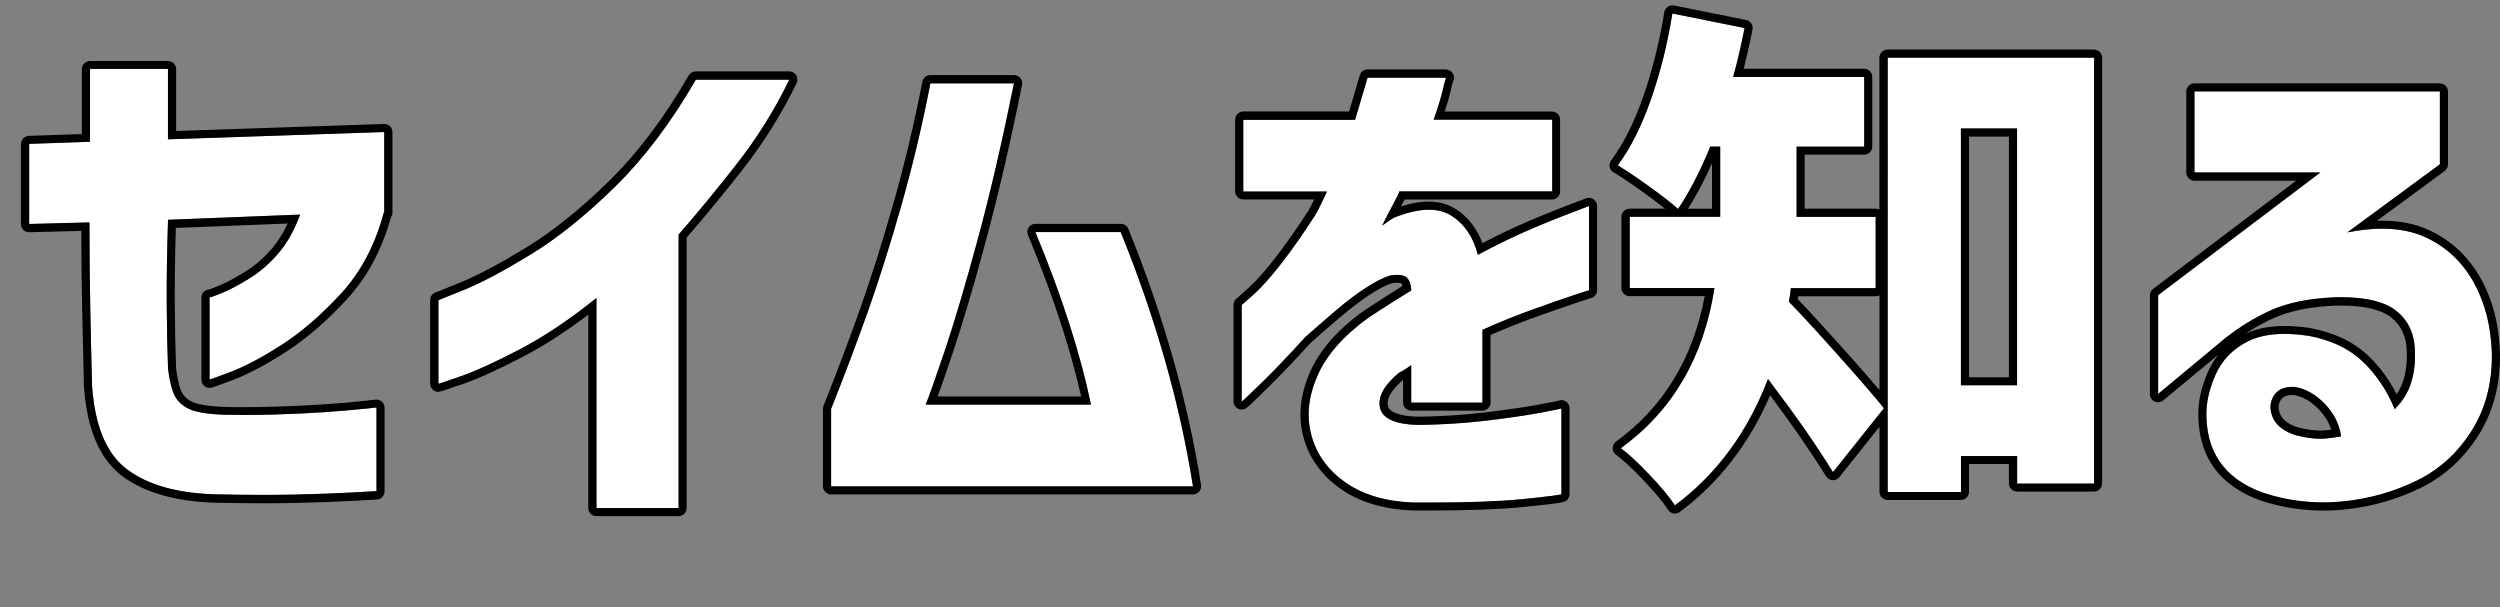
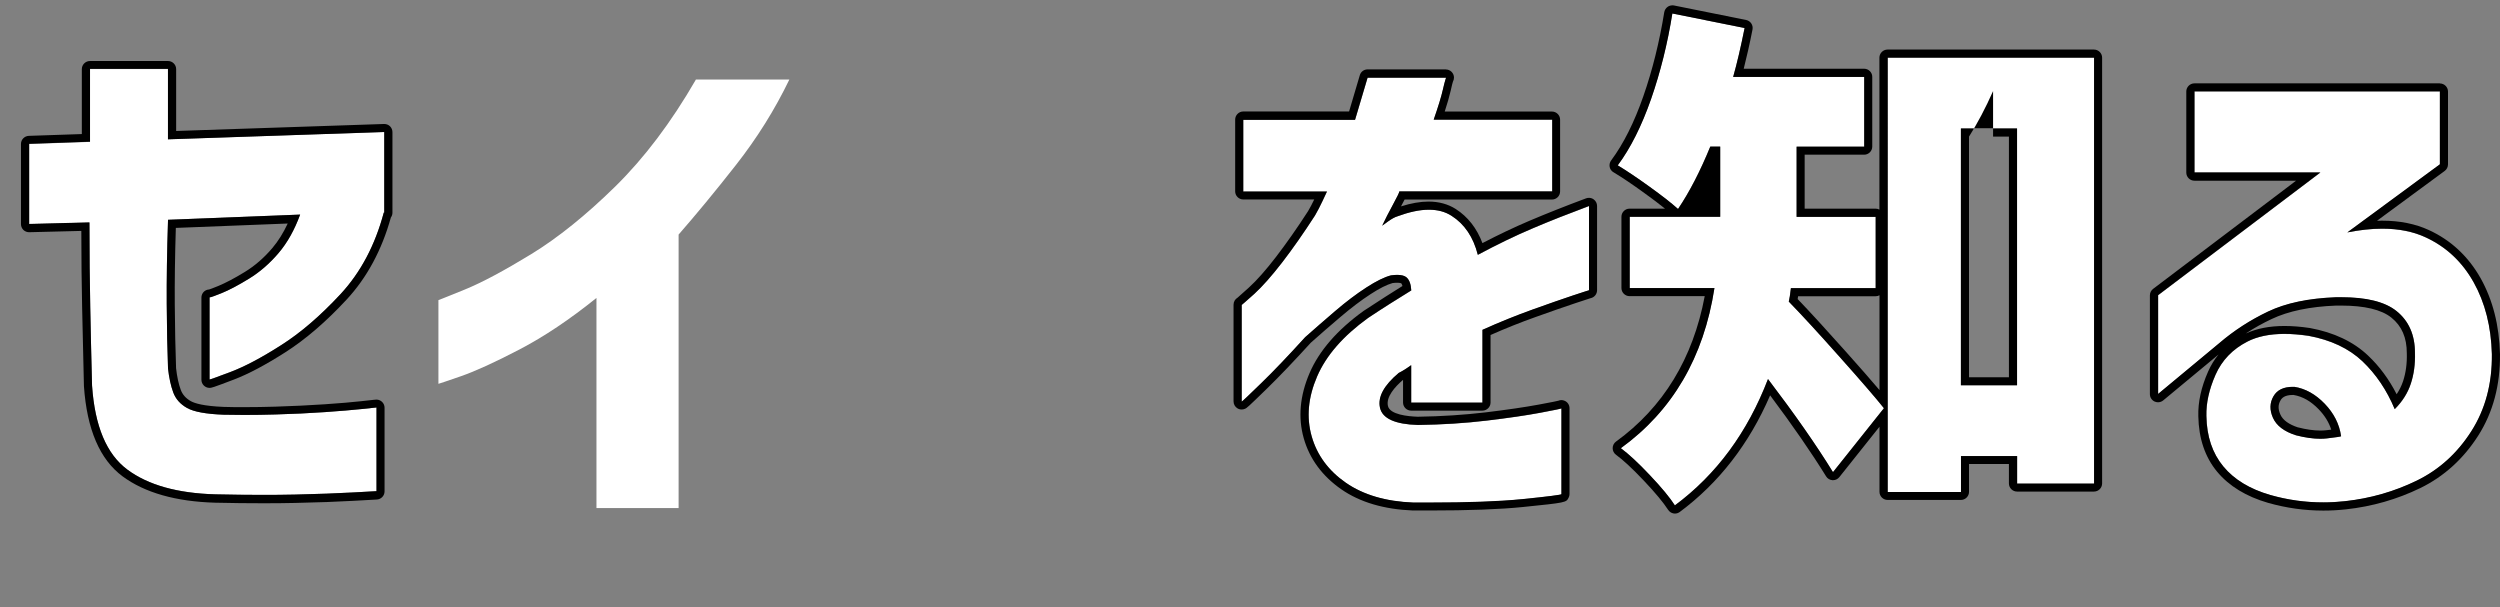
<svg xmlns="http://www.w3.org/2000/svg" id="_レイヤー_2" data-name="レイヤー 2" viewBox="0 0 307.69 74.75">
  <rect x="0" y="0" width="307.69" height="74.75" fill="#808080" stroke="none" />
  <defs>
    <style>
      .cls-1 {
        fill: none;
      }

      .cls-2 {
        fill: #fff;
      }
    </style>
  </defs>
  <g id="_レイヤー_1-2" data-name="レイヤー 1">
    <g>
      <rect class="cls-1" width="21.26" height="74.75" />
      <g>
        <g>
          <path class="cls-2" d="M11.01,27.39l-7.42.19v-9.86l7.49-.26v-8.96h9.6v8.64l26.62-.9v9.92h-.06c-1.07,4.01-2.84,7.35-5.31,10.02-2.48,2.67-4.92,4.77-7.33,6.3-2.41,1.54-4.46,2.62-6.14,3.26-1.69.64-2.57.96-2.66.96v-10.11s.53-.13,1.47-.51c.94-.38,2.07-.98,3.39-1.79,1.32-.81,2.53-1.86,3.62-3.14,1.09-1.28,1.97-2.86,2.66-4.74l-16.26.64c-.13,3.97-.18,7.43-.16,10.4.02,2.97.07,5.6.16,7.9.13,1.15.34,2.13.64,2.94.3.81.86,1.45,1.7,1.92.83.47,2.34.75,4.51.83,2.09.04,4.22.03,6.4-.03,2.18-.06,4.2-.16,6.08-.29,1.88-.13,3.39-.26,4.54-.38s1.75-.19,1.79-.19v10.3s-1.01.05-2.91.16c-1.9.11-4.28.19-7.14.26-2.86.06-6.12.05-9.79-.03-4.65-.13-8.26-1.14-10.82-3.04-2.56-1.9-4.01-5.34-4.35-10.34-.09-3.37-.16-6.58-.22-9.63-.06-3.05-.1-6.54-.1-10.46Z" />
          <path d="M20.67,8.51v8.64l26.62-.9v9.92h-.06c-1.07,4.01-2.84,7.35-5.31,10.02-2.48,2.67-4.92,4.77-7.33,6.3-2.41,1.54-4.46,2.62-6.14,3.26-1.69.64-2.57.96-2.66.96v-10.11s.01,0,.03,0c.12,0,.6-.17,1.45-.52.94-.38,2.07-.98,3.39-1.79,1.32-.81,2.53-1.86,3.62-3.14,1.09-1.28,1.97-2.86,2.66-4.74l-16.26.64c-.13,3.97-.18,7.43-.16,10.4.02,2.97.07,5.6.16,7.9.13,1.15.34,2.13.64,2.94.3.81.86,1.45,1.7,1.92.83.47,2.34.75,4.51.83.84.02,1.68.03,2.53.03,1.28,0,2.57-.02,3.87-.06,2.18-.06,4.2-.16,6.08-.29,1.88-.13,3.39-.26,4.54-.38s1.75-.19,1.79-.19v10.3s-1.01.05-2.91.16c-1.9.11-4.28.19-7.14.26-1.22.03-2.52.04-3.89.04-1.83,0-3.8-.02-5.9-.07-4.65-.13-8.26-1.14-10.82-3.04-2.56-1.9-4.01-5.34-4.35-10.34-.09-3.37-.16-6.58-.22-9.63-.06-3.05-.1-6.54-.1-10.46l-7.42.19v-9.86l7.49-.26v-8.96h9.6M20.67,7.51h-9.6c-.55,0-1,.45-1,1v7.99l-6.52.22c-.54.02-.97.46-.97,1v9.86c0,.27.11.53.3.72.19.18.44.28.7.28,0,0,.02,0,.03,0l6.4-.16c0,3.5.04,6.68.1,9.46.06,3.05.14,6.26.22,9.64.36,5.32,1.96,9.04,4.76,11.11,2.72,2.01,6.55,3.1,11.38,3.24,2.1.05,4.1.07,5.93.07,1.37,0,2.69-.01,3.91-.04,2.84-.06,5.25-.15,7.17-.26,1.81-.1,2.77-.16,2.88-.16.54-.02.97-.46.97-1v-10.3c0-.55-.45-1-1-1-.07,0-.12,0-1.9.2-1.13.13-2.65.25-4.5.38-1.87.13-3.91.22-6.04.29-1.29.04-2.58.06-3.84.06-.84,0-1.68,0-2.51-.03-2.48-.1-3.57-.44-4.04-.7-.63-.35-1.03-.81-1.25-1.39-.27-.72-.46-1.62-.58-2.67-.08-2.26-.14-4.9-.16-7.84-.02-2.69.02-5.86.13-9.43l13.77-.54c-.54,1.16-1.17,2.17-1.9,3.03-1.01,1.19-2.15,2.18-3.38,2.93-1.27.78-2.36,1.35-3.25,1.72-.72.3-1.03.4-1.15.44-.11,0-.22.03-.32.07-.38.15-.62.52-.62.93v10.11c0,.55.45,1,1,1,.23,0,.31,0,3.01-1.03,1.74-.66,3.87-1.79,6.33-3.36,2.47-1.58,5-3.75,7.52-6.47,2.51-2.7,4.34-6.1,5.46-10.12.12-.16.19-.36.19-.58v-9.92c0-.27-.11-.53-.3-.72-.19-.18-.44-.28-.7-.28-.01,0-.02,0-.03,0l-25.59.86v-7.61c0-.55-.45-1-1-1h0Z" />
        </g>
        <g>
          <path class="cls-2" d="M85.63,9.79h11.52c-1.79,3.71-3.98,7.21-6.56,10.5-2.58,3.29-4.94,6.14-7.07,8.58v33.66h-10.11v-25.86c-3.29,2.65-6.44,4.76-9.47,6.34-3.03,1.58-5.44,2.68-7.23,3.3s-2.71.93-2.75.93v-10.3s1.13-.44,3.26-1.31c2.13-.87,4.85-2.33,8.16-4.35,3.31-2.03,6.75-4.8,10.34-8.32,3.58-3.52,6.89-7.9,9.92-13.15Z" />
-           <path d="M97.15,9.79c-1.79,3.71-3.98,7.21-6.56,10.5-2.58,3.29-4.94,6.14-7.07,8.58v33.66h-10.11v-25.86c-3.29,2.65-6.44,4.76-9.47,6.34-3.03,1.58-5.44,2.68-7.23,3.3s-2.71.93-2.75.93v-10.3s1.13-.44,3.26-1.31c2.13-.87,4.85-2.33,8.16-4.35,3.31-2.03,6.75-4.8,10.34-8.32,3.58-3.52,6.89-7.9,9.92-13.15h11.52M97.15,8.79h-11.52c-.36,0-.69.19-.87.5-2.97,5.15-6.25,9.5-9.75,12.94-3.51,3.45-6.93,6.2-10.16,8.18-3.25,1.99-5.95,3.43-8.02,4.28-2.38.98-3,1.22-3.15,1.27-.42.12-.74.5-.74.96v10.3c0,.55.45,1,1,1,.22,0,.23,0,3.08-.98,1.85-.64,4.26-1.73,7.37-3.35,2.57-1.34,5.26-3.07,8.01-5.17v23.8c0,.55.45,1,1,1h10.11c.55,0,1-.45,1-1V29.24c2.07-2.37,4.38-5.17,6.86-8.33,2.61-3.33,4.86-6.92,6.67-10.68.15-.31.13-.67-.05-.97s-.5-.47-.85-.47h0ZM97.15,10.79h0,0Z" />
        </g>
        <g>
-           <path class="cls-2" d="M114.5,10.24h10.3c-1.45,7.17-2.93,13.56-4.45,19.17-1.52,5.61-2.87,10.19-4.06,13.73-1.2,3.54-1.98,5.76-2.37,6.66h20.35c-.6-2.94-1.47-6.22-2.62-9.82s-2.56-7.41-4.22-11.42h10.5c2.09,5.12,3.89,10.33,5.41,15.62,1.51,5.29,2.68,10.52,3.49,15.68h-44.54v-9.54c1.75-4.39,3.28-8.47,4.61-12.22,1.32-3.75,2.67-8.02,4.03-12.8,1.36-4.78,2.56-9.79,3.58-15.04Z" />
-           <path d="M124.8,10.24c-1.45,7.17-2.93,13.56-4.45,19.17-1.52,5.61-2.87,10.19-4.06,13.73-1.2,3.54-1.98,5.76-2.37,6.66h20.35c-.6-2.94-1.47-6.22-2.62-9.82s-2.56-7.41-4.22-11.42h10.5c2.09,5.12,3.89,10.33,5.41,15.62,1.51,5.29,2.68,10.52,3.49,15.68h-44.54v-9.54c1.75-4.39,3.28-8.47,4.61-12.22,1.32-3.75,2.67-8.02,4.03-12.8,1.36-4.78,2.56-9.79,3.58-15.04h10.3M124.8,9.24h-10.3c-.48,0-.89.34-.98.81-1.01,5.19-2.21,10.23-3.56,14.96-1.35,4.74-2.7,9.02-4.01,12.74-1.32,3.73-2.86,7.83-4.59,12.19-.05.12-.07.24-.07.37v9.54c0,.55.45,1,1,1h44.54c.29,0,.57-.13.76-.35s.27-.52.23-.81c-.81-5.18-2-10.49-3.51-15.8-1.52-5.3-3.35-10.59-5.44-15.72-.15-.38-.52-.62-.93-.62h-10.5c-.33,0-.65.17-.83.44-.19.28-.22.63-.09.94,1.65,3.97,3.06,7.79,4.2,11.35.98,3.07,1.77,5.93,2.34,8.52h-17.66c.44-1.19,1.05-2.96,1.85-5.34,1.2-3.55,2.57-8.19,4.08-13.79,1.52-5.62,3.02-12.09,4.46-19.23.06-.29-.02-.6-.21-.83-.19-.23-.47-.37-.77-.37h0ZM124.8,11.24h0,0Z" />
-         </g>
+           </g>
        <g>
          <path class="cls-2" d="M163.33,23.55h-10.3v-8.83h13.76c.47-1.54.98-3.26,1.54-5.18h9.66s-.17.47-.38,1.41c-.21.94-.6,2.2-1.15,3.78h14.59v8.83h-18.82c0,.13-.26.66-.77,1.6-.51.94-.96,1.81-1.34,2.62.04-.04.29-.22.74-.54.45-.32.82-.52,1.12-.61,2.86-1.07,5.09-1.09,6.69-.06,1.6,1.02,2.68,2.62,3.23,4.8,2.39-1.28,4.64-2.37,6.75-3.26,2.11-.9,4.43-1.81,6.94-2.75v10.37s-.7.21-1.98.64c-1.28.43-2.93,1-4.96,1.73-2.03.73-4.09,1.56-6.18,2.5v8.96h-8.77v-4.61s-.25.18-.61.42c-.36.23-.67.42-.93.54-1.83,1.54-2.6,2.97-2.3,4.29.3,1.32,1.86,2.03,4.67,2.11,2.99-.04,5.81-.22,8.48-.54,2.67-.32,4.85-.64,6.56-.96,1.71-.32,2.58-.5,2.62-.54v10.56c-.04.08-1.65.29-4.83.61-3.18.32-7.65.46-13.41.42-3.37-.13-6.13-.94-8.29-2.43-2.15-1.49-3.56-3.4-4.22-5.73-.66-2.33-.44-4.78.67-7.36,1.11-2.58,3.2-4.98,6.27-7.2.9-.6,1.78-1.17,2.66-1.73.87-.55,1.76-1.11,2.66-1.66-.04-.77-.24-1.3-.58-1.6-.34-.3-.98-.38-1.92-.26-.81.21-1.82.71-3.04,1.5-1.22.79-2.49,1.75-3.81,2.88-1.32,1.13-2.56,2.21-3.71,3.23-2.09,2.3-3.89,4.19-5.41,5.66-1.51,1.47-2.31,2.23-2.4,2.27v-11.9s.56-.46,1.57-1.38c1-.92,2.14-2.21,3.42-3.87,1.28-1.66,2.62-3.58,4.03-5.76.3-.51.61-1.11.93-1.79.32-.68.5-1.07.54-1.15Z" />
          <path d="M177.98,9.54h0M177.98,9.54s-.17.47-.38,1.41c-.21.94-.6,2.2-1.15,3.78h14.59v8.83h-18.82c0,.13-.26.66-.77,1.6-.51.94-.96,1.81-1.34,2.62.04-.04.29-.22.74-.54.45-.32.82-.52,1.12-.61,1.46-.54,2.75-.82,3.88-.82s2.02.25,2.8.75c1.6,1.02,2.68,2.62,3.23,4.8,2.39-1.28,4.64-2.37,6.75-3.26,2.11-.9,4.43-1.81,6.94-2.75v10.37s-.7.21-1.98.64c-1.28.43-2.93,1-4.96,1.73-2.03.73-4.09,1.56-6.18,2.5v8.96h-8.77v-4.61s-.25.18-.61.42c-.36.23-.67.42-.93.54-1.83,1.54-2.6,2.97-2.3,4.29.3,1.32,1.86,2.03,4.67,2.11,2.99-.04,5.81-.22,8.48-.54,2.67-.32,4.85-.64,6.56-.96,1.71-.32,2.58-.5,2.62-.54v10.56c-.04.08-1.65.29-4.83.61-2.81.28-6.62.42-11.44.42-.64,0-1.29,0-1.96,0-3.37-.13-6.13-.94-8.29-2.43-2.15-1.49-3.56-3.4-4.22-5.73-.66-2.33-.44-4.78.67-7.36,1.11-2.58,3.2-4.98,6.27-7.2.9-.6,1.78-1.17,2.66-1.73.87-.55,1.76-1.11,2.66-1.66-.04-.77-.24-1.3-.58-1.6-.24-.21-.63-.31-1.16-.31-.23,0-.48.02-.76.06-.81.21-1.82.71-3.04,1.5-1.22.79-2.49,1.75-3.81,2.88-1.32,1.13-2.56,2.21-3.71,3.23-2.09,2.3-3.89,4.19-5.41,5.66-1.51,1.47-2.31,2.23-2.4,2.27v-11.9s.56-.46,1.57-1.38c1-.92,2.14-2.21,3.42-3.87,1.28-1.66,2.62-3.58,4.03-5.76.3-.51.61-1.11.93-1.79.32-.68.5-1.07.54-1.15h-10.3v-8.83h13.76c.47-1.54.98-3.26,1.54-5.18h9.66M177.99,8.54h-9.67c-.45,0-.84.29-.96.72-.47,1.61-.91,3.11-1.32,4.46h-13.02c-.55,0-1,.45-1,1v8.83c0,.55.45,1,1,1h8.73c-.26.54-.51,1.02-.76,1.44-1.36,2.11-2.71,4.02-3.96,5.65-1.24,1.61-2.35,2.87-3.31,3.74-1,.91-1.31,1.18-1.41,1.26-.29.17-.49.49-.49.86v11.9c0,.35.18.67.47.85.16.1.34.15.53.15.15,0,.3-.03.44-.1.19-.09.27-.13,2.65-2.45,1.52-1.48,3.34-3.39,5.42-5.67,1.12-1,2.35-2.07,3.66-3.18,1.28-1.09,2.53-2.04,3.7-2.8,1.09-.71,1.99-1.16,2.69-1.36.21-.03.4-.04.57-.04.39,0,.51.07.51.07,0,0,.08.08.15.33-.71.44-1.42.89-2.11,1.33-.9.57-1.8,1.16-2.68,1.74-3.24,2.34-5.46,4.9-6.64,7.64-1.2,2.79-1.44,5.49-.72,8.03.72,2.54,2.28,4.65,4.62,6.28,2.3,1.6,5.27,2.47,8.82,2.61.71,0,1.36,0,2,0,4.84,0,8.72-.14,11.54-.43,5.31-.54,5.32-.55,5.62-1.15.07-.14.11-.29.11-.45v-10.56c0-.4-.24-.77-.62-.92-.12-.05-.25-.08-.38-.08s-.26.03-.38.08c-.14.04-.64.15-2.43.48-1.67.31-3.85.63-6.49.95-2.62.31-5.44.5-8.37.54-1.24-.04-3.44-.26-3.68-1.33-.25-1.11.85-2.34,1.86-3.21v2.79c0,.55.45,1,1,1h8.77c.55,0,1-.45,1-1v-8.31c1.86-.82,3.71-1.56,5.51-2.2,2.01-.72,3.67-1.3,4.94-1.72,1.07-.36,1.7-.56,1.86-.61.46-.09.8-.5.8-.98v-10.37c0-.33-.16-.63-.43-.82-.17-.12-.37-.18-.57-.18-.12,0-.24.02-.35.06-2.52.94-4.87,1.87-6.99,2.77-1.81.77-3.75,1.69-5.77,2.74-.69-1.83-1.79-3.24-3.29-4.2-.94-.6-2.07-.91-3.34-.91-1.02,0-2.16.2-3.39.59.19-.35.33-.62.44-.84h18.14c.55,0,1-.45,1-1v-8.83c0-.55-.45-1-1-1h-13.2c.33-1.01.57-1.86.73-2.55.16-.72.24-1.02.28-1.13.08-.15.13-.32.13-.5,0-.55-.45-1-1-1h0ZM177.98,10.54h0,0Z" />
        </g>
        <g>
          <path class="cls-2" d="M220.41,35.46c-.09.77-.17,1.32-.26,1.66,1.54,1.58,3.63,3.85,6.27,6.82,2.65,2.97,4.46,5.07,5.44,6.3l-6.27,7.87c-2.05-3.33-4.72-7.15-8-11.46-2.52,6.57-6.34,11.75-11.46,15.55-.6-.94-1.62-2.18-3.07-3.71-1.45-1.54-2.65-2.64-3.58-3.33,6.36-4.61,10.2-11.18,11.52-19.71h-10.43v-8.77h11.14v-8.64h-1.22c-1.24,3.03-2.56,5.59-3.97,7.68-.81-.73-1.98-1.64-3.52-2.75s-2.84-1.98-3.9-2.62c1.58-2.13,2.94-4.85,4.1-8.16,1.15-3.31,2.03-6.82,2.62-10.53l8.9,1.79c-.47,2.35-.94,4.35-1.41,6.02h16.13v8.58h-8.32v8.64h9.73v8.77h-10.43ZM232.32,7.1h25.41v52.42h-9.47v-3.39h-6.91v4.42h-9.02V7.1ZM241.34,47.42h6.91V15.81h-6.91v31.62Z" />
-           <path d="M205.82,1.66l8.9,1.79c-.47,2.35-.94,4.35-1.41,6.02h16.13v8.58h-8.32v8.64h9.73v8.77h-10.43c-.09.77-.17,1.32-.26,1.66,1.54,1.58,3.63,3.85,6.27,6.82,2.65,2.97,4.46,5.07,5.44,6.3l-6.27,7.87c-2.05-3.33-4.72-7.15-8-11.46-2.52,6.57-6.34,11.75-11.46,15.55-.6-.94-1.62-2.18-3.07-3.71-1.45-1.54-2.65-2.64-3.58-3.33,6.36-4.61,10.2-11.18,11.52-19.71h-10.43v-8.77h11.14v-8.64h-1.22c-1.24,3.03-2.56,5.59-3.97,7.68-.81-.73-1.98-1.64-3.52-2.75s-2.84-1.98-3.9-2.62c1.58-2.13,2.94-4.85,4.1-8.16,1.15-3.31,2.03-6.82,2.62-10.53M257.73,7.1v52.42h-9.47v-3.39h-6.91v4.42h-9.02V7.1h25.41M241.34,47.42h6.91V15.81h-6.91v31.62M205.82.66c-.2,0-.4.06-.57.18-.22.15-.37.39-.42.66-.59,3.64-1.45,7.13-2.58,10.36-1.11,3.19-2.44,5.85-3.96,7.89-.17.23-.23.51-.18.79s.22.52.47.66c1.04.62,2.33,1.49,3.83,2.58.99.71,1.83,1.35,2.51,1.9h-4.36c-.55,0-1,.45-1,1v8.77c0,.55.45,1,1,1h9.25c-1.44,7.67-5.11,13.69-10.92,17.9-.26.19-.41.49-.41.81s.15.62.41.81c.89.65,2.05,1.73,3.45,3.21,1.4,1.48,2.39,2.68,2.96,3.56.15.23.39.4.66.45.06.01.12.02.18.02.21,0,.42-.07.6-.2,4.81-3.57,8.55-8.39,11.12-14.35,2.78,3.71,5.09,7.06,6.89,9.97.17.28.47.45.79.47.02,0,.04,0,.06,0,.3,0,.59-.14.78-.38l4.94-6.2v8.01c0,.55.45,1,1,1h9.02c.55,0,1-.45,1-1v-3.42h4.91v2.39c0,.55.45,1,1,1h9.47c.55,0,1-.45,1-1V7.1c0-.55-.45-1-1-1h-25.41c-.55,0-1,.45-1,1v18.7c-.14-.08-.3-.12-.47-.12h-8.73v-6.64h7.32c.55,0,1-.45,1-1v-8.58c0-.55-.45-1-1-1h-14.82c.36-1.41.73-3.03,1.08-4.82.11-.54-.24-1.07-.78-1.18l-8.9-1.79c-.07-.01-.13-.02-.2-.02h0ZM242.34,16.81h4.91v29.62h-4.91v-29.62h0ZM207.75,25.69c1.03-1.61,2.02-3.49,2.96-5.6v5.6h-2.96ZM221.3,36.46h9.55c.17,0,.33-.04.47-.12v11.67c-1.03-1.21-2.41-2.8-4.14-4.73-2.49-2.79-4.43-4.91-5.93-6.47.02-.11.04-.22.05-.35h0Z" />
+           <path d="M205.82,1.66l8.9,1.79c-.47,2.35-.94,4.35-1.41,6.02h16.13v8.58h-8.32v8.64h9.73v8.77h-10.43c-.09.77-.17,1.32-.26,1.66,1.54,1.58,3.63,3.85,6.27,6.82,2.65,2.97,4.46,5.07,5.44,6.3l-6.27,7.87c-2.05-3.33-4.72-7.15-8-11.46-2.52,6.57-6.34,11.75-11.46,15.55-.6-.94-1.62-2.18-3.07-3.71-1.45-1.54-2.65-2.64-3.58-3.33,6.36-4.61,10.2-11.18,11.52-19.71h-10.43v-8.77h11.14v-8.64h-1.22c-1.24,3.03-2.56,5.59-3.97,7.68-.81-.73-1.98-1.64-3.52-2.75s-2.84-1.98-3.9-2.62c1.58-2.13,2.94-4.85,4.1-8.16,1.15-3.31,2.03-6.82,2.62-10.53M257.73,7.1v52.42h-9.47v-3.39h-6.91v4.42h-9.02V7.1h25.41M241.34,47.42h6.91V15.81h-6.91v31.62M205.82.66c-.2,0-.4.06-.57.18-.22.15-.37.39-.42.66-.59,3.64-1.45,7.13-2.58,10.36-1.11,3.19-2.44,5.85-3.96,7.89-.17.23-.23.51-.18.79s.22.52.47.66c1.04.62,2.33,1.49,3.83,2.58.99.71,1.83,1.35,2.51,1.9h-4.36c-.55,0-1,.45-1,1v8.77c0,.55.45,1,1,1h9.25c-1.44,7.67-5.11,13.69-10.92,17.9-.26.19-.41.49-.41.81s.15.62.41.81c.89.65,2.05,1.73,3.45,3.21,1.4,1.48,2.39,2.68,2.96,3.56.15.23.39.4.66.45.06.01.12.02.18.02.21,0,.42-.07.6-.2,4.81-3.57,8.55-8.39,11.12-14.35,2.78,3.71,5.09,7.06,6.89,9.97.17.28.47.45.79.47.02,0,.04,0,.06,0,.3,0,.59-.14.78-.38l4.94-6.2v8.01c0,.55.45,1,1,1h9.02c.55,0,1-.45,1-1v-3.42h4.91v2.39c0,.55.45,1,1,1h9.47c.55,0,1-.45,1-1V7.1c0-.55-.45-1-1-1h-25.41c-.55,0-1,.45-1,1v18.7c-.14-.08-.3-.12-.47-.12h-8.73v-6.64h7.32c.55,0,1-.45,1-1v-8.58c0-.55-.45-1-1-1h-14.82c.36-1.41.73-3.03,1.08-4.82.11-.54-.24-1.07-.78-1.18l-8.9-1.79c-.07-.01-.13-.02-.2-.02h0ZM242.34,16.81h4.91v29.62h-4.91v-29.62h0Zc1.03-1.61,2.02-3.49,2.96-5.6v5.6h-2.96ZM221.3,36.46h9.55c.17,0,.33-.04.47-.12v11.67c-1.03-1.21-2.41-2.8-4.14-4.73-2.49-2.79-4.43-4.91-5.93-6.47.02-.11.04-.22.05-.35h0Z" />
        </g>
        <g>
          <path class="cls-2" d="M270.08,21.25v-9.98h30.21v8.96l-11.39,8.38c3.88-.77,7.09-.57,9.63.61,2.54,1.17,4.51,3.02,5.92,5.54,1.41,2.52,2.15,5.46,2.24,8.83.04,3.63-.8,6.79-2.53,9.5-1.73,2.71-3.97,4.74-6.72,6.08-2.75,1.34-5.7,2.19-8.83,2.53-3.14.34-6.2.08-9.18-.77-2.52-.73-4.45-1.9-5.79-3.52-1.34-1.62-2.04-3.69-2.08-6.21-.04-1.58.33-3.26,1.12-5.06.79-1.79,2.1-3.16,3.94-4.1,1.83-.94,4.33-1.17,7.49-.7,2.77.51,4.99,1.56,6.66,3.14,1.66,1.58,2.99,3.54,3.97,5.89.94-.94,1.6-1.98,1.98-3.14.38-1.15.55-2.41.51-3.78,0-2.22-.76-3.94-2.27-5.15-1.52-1.22-4-1.78-7.46-1.7-3.37.13-6.15.71-8.35,1.76-2.2,1.05-4.19,2.34-5.98,3.87l-7.55,6.27v-12.16l19.97-15.1h-15.49ZM282.37,47.62c-1.24-.04-2.09.34-2.56,1.15-.47.81-.49,1.7-.06,2.66.43.96,1.37,1.68,2.82,2.14,1.49.38,2.78.51,3.87.38,1.09-.13,1.65-.21,1.7-.26-.21-1.49-.89-2.83-2.02-4-1.13-1.17-2.38-1.87-3.74-2.08Z" />
          <path d="M300.29,11.26v8.96l-11.39,8.38c1.54-.3,2.97-.46,4.29-.46,2.03,0,3.81.35,5.34,1.06,2.54,1.17,4.51,3.02,5.92,5.54,1.41,2.52,2.15,5.46,2.24,8.83.04,3.63-.8,6.79-2.53,9.5-1.73,2.71-3.97,4.74-6.72,6.08-2.75,1.34-5.7,2.19-8.83,2.53-.9.1-1.79.15-2.67.15-2.21,0-4.38-.3-6.52-.91-2.52-.73-4.45-1.9-5.79-3.52-1.34-1.62-2.04-3.69-2.08-6.21-.04-1.58.33-3.26,1.12-5.06.79-1.79,2.1-3.16,3.94-4.1,1.22-.62,2.74-.94,4.55-.94.91,0,1.88.08,2.94.23,2.77.51,4.99,1.56,6.66,3.14,1.66,1.58,2.99,3.54,3.97,5.89.94-.94,1.6-1.98,1.98-3.14.38-1.15.55-2.41.51-3.78,0-2.22-.76-3.94-2.27-5.15-1.42-1.14-3.68-1.7-6.79-1.7-.22,0-.44,0-.67,0-3.37.13-6.15.71-8.35,1.76-2.2,1.05-4.19,2.34-5.98,3.87l-7.55,6.27v-12.16l19.97-15.1h-15.49v-9.98h30.21M285.58,54c.3,0,.58-.02.85-.05,1.09-.13,1.65-.21,1.7-.26-.21-1.49-.89-2.83-2.02-4-1.13-1.17-2.38-1.87-3.74-2.08-.06,0-.12,0-.18,0-1.14,0-1.93.38-2.38,1.16-.47.81-.49,1.7-.06,2.66.43.96,1.37,1.68,2.82,2.14,1.12.29,2.13.43,3.02.43M300.29,10.26h-30.21c-.55,0-1,.45-1,1v9.98c0,.55.45,1,1,1h12.51l-17.59,13.31c-.25.19-.4.48-.4.8v12.16c0,.39.22.74.58.91.14.06.28.09.42.09.23,0,.46-.08.64-.23l6.81-5.65c-.52.63-.95,1.34-1.29,2.11-.85,1.92-1.25,3.76-1.2,5.49.05,2.73.82,5.02,2.31,6.82,1.47,1.77,3.58,3.06,6.28,3.84,2.22.63,4.5.95,6.79.95.92,0,1.85-.05,2.78-.15,3.24-.35,6.32-1.24,9.16-2.62,2.91-1.42,5.3-3.59,7.12-6.44,1.83-2.86,2.73-6.24,2.69-10.05-.09-3.53-.89-6.66-2.37-9.31-1.51-2.69-3.65-4.7-6.37-5.95-1.66-.77-3.6-1.16-5.76-1.16-.21,0-.42,0-.64.01l8.33-6.13c.26-.19.41-.49.41-.81v-8.96c0-.55-.45-1-1-1h0ZM276.47,41c.98-.64,2.02-1.22,3.1-1.73,2.06-.98,4.74-1.54,7.96-1.66.2,0,.42,0,.63,0,2.86,0,4.94.5,6.16,1.48,1.28,1.03,1.9,2.46,1.9,4.37.04,1.27-.12,2.43-.46,3.46-.19.56-.45,1.09-.79,1.6-.94-1.84-2.12-3.44-3.52-4.76-1.8-1.71-4.21-2.85-7.16-3.39-1.13-.17-2.17-.25-3.12-.25-1.81,0-3.39.3-4.69.9h0ZM282.84,52.61c-1.15-.38-1.88-.91-2.18-1.59-.3-.67-.29-1.22.02-1.75.16-.28.5-.66,1.51-.66h.09c1.13.19,2.15.78,3.11,1.78.74.77,1.24,1.59,1.53,2.49-.17.02-.37.05-.61.07-.23.03-.48.04-.74.04-.8,0-1.72-.13-2.74-.39h0Z" />
        </g>
      </g>
    </g>
  </g>
</svg>